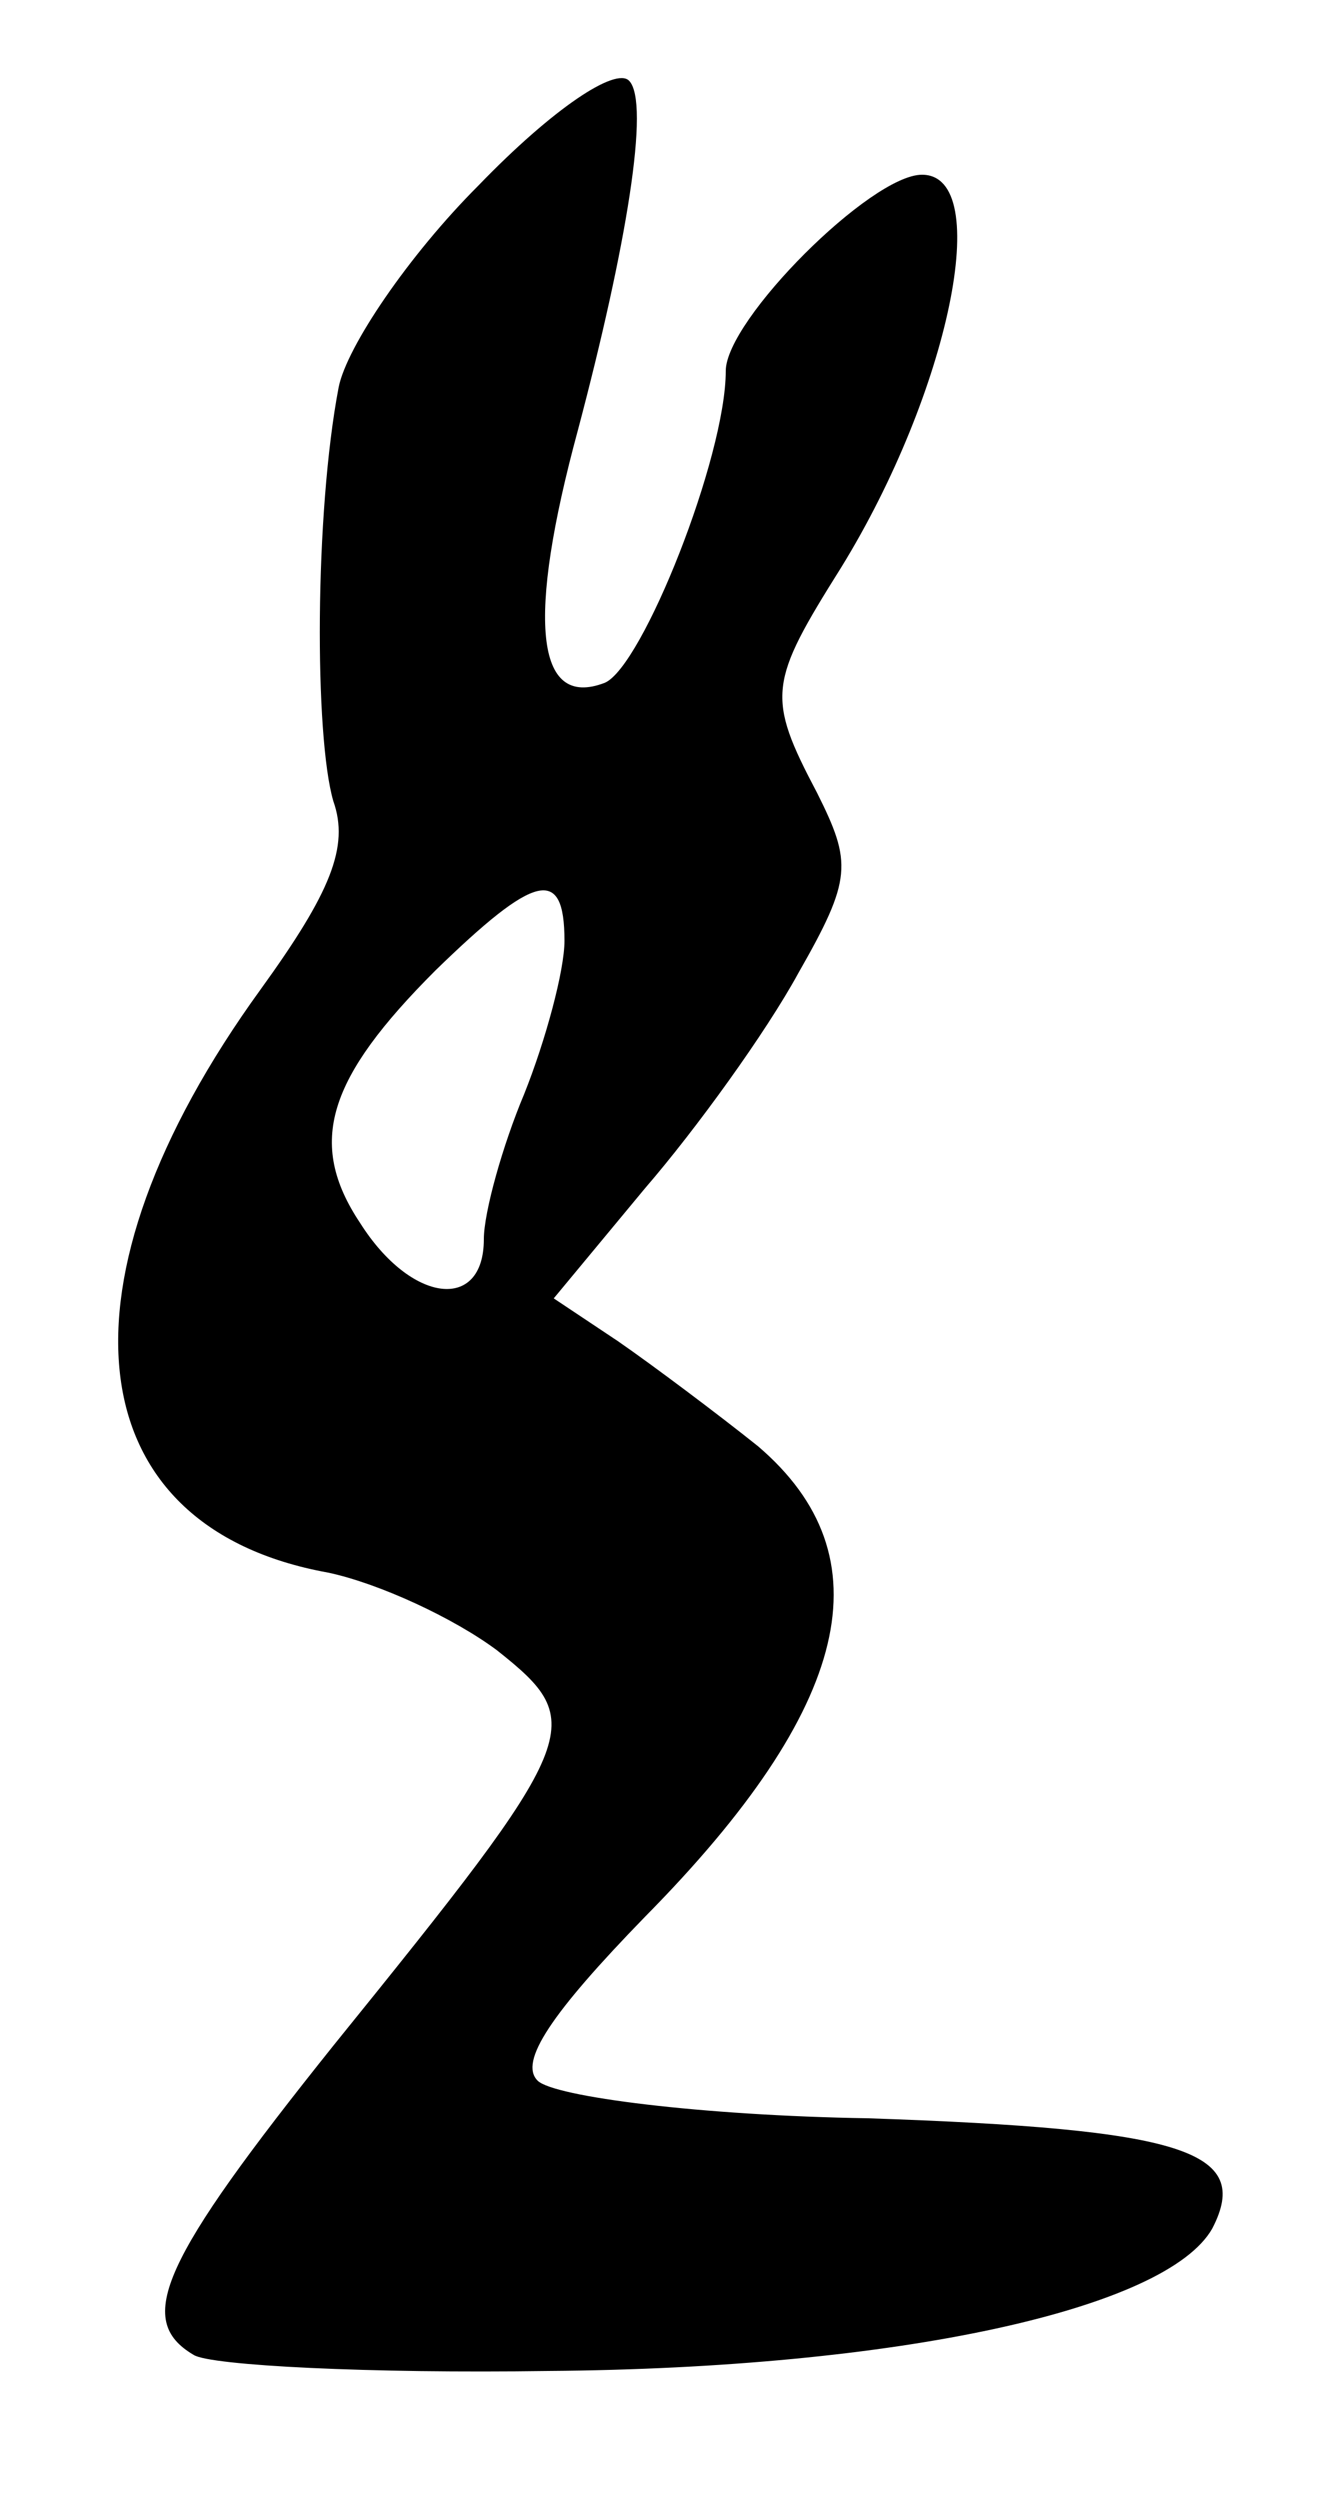
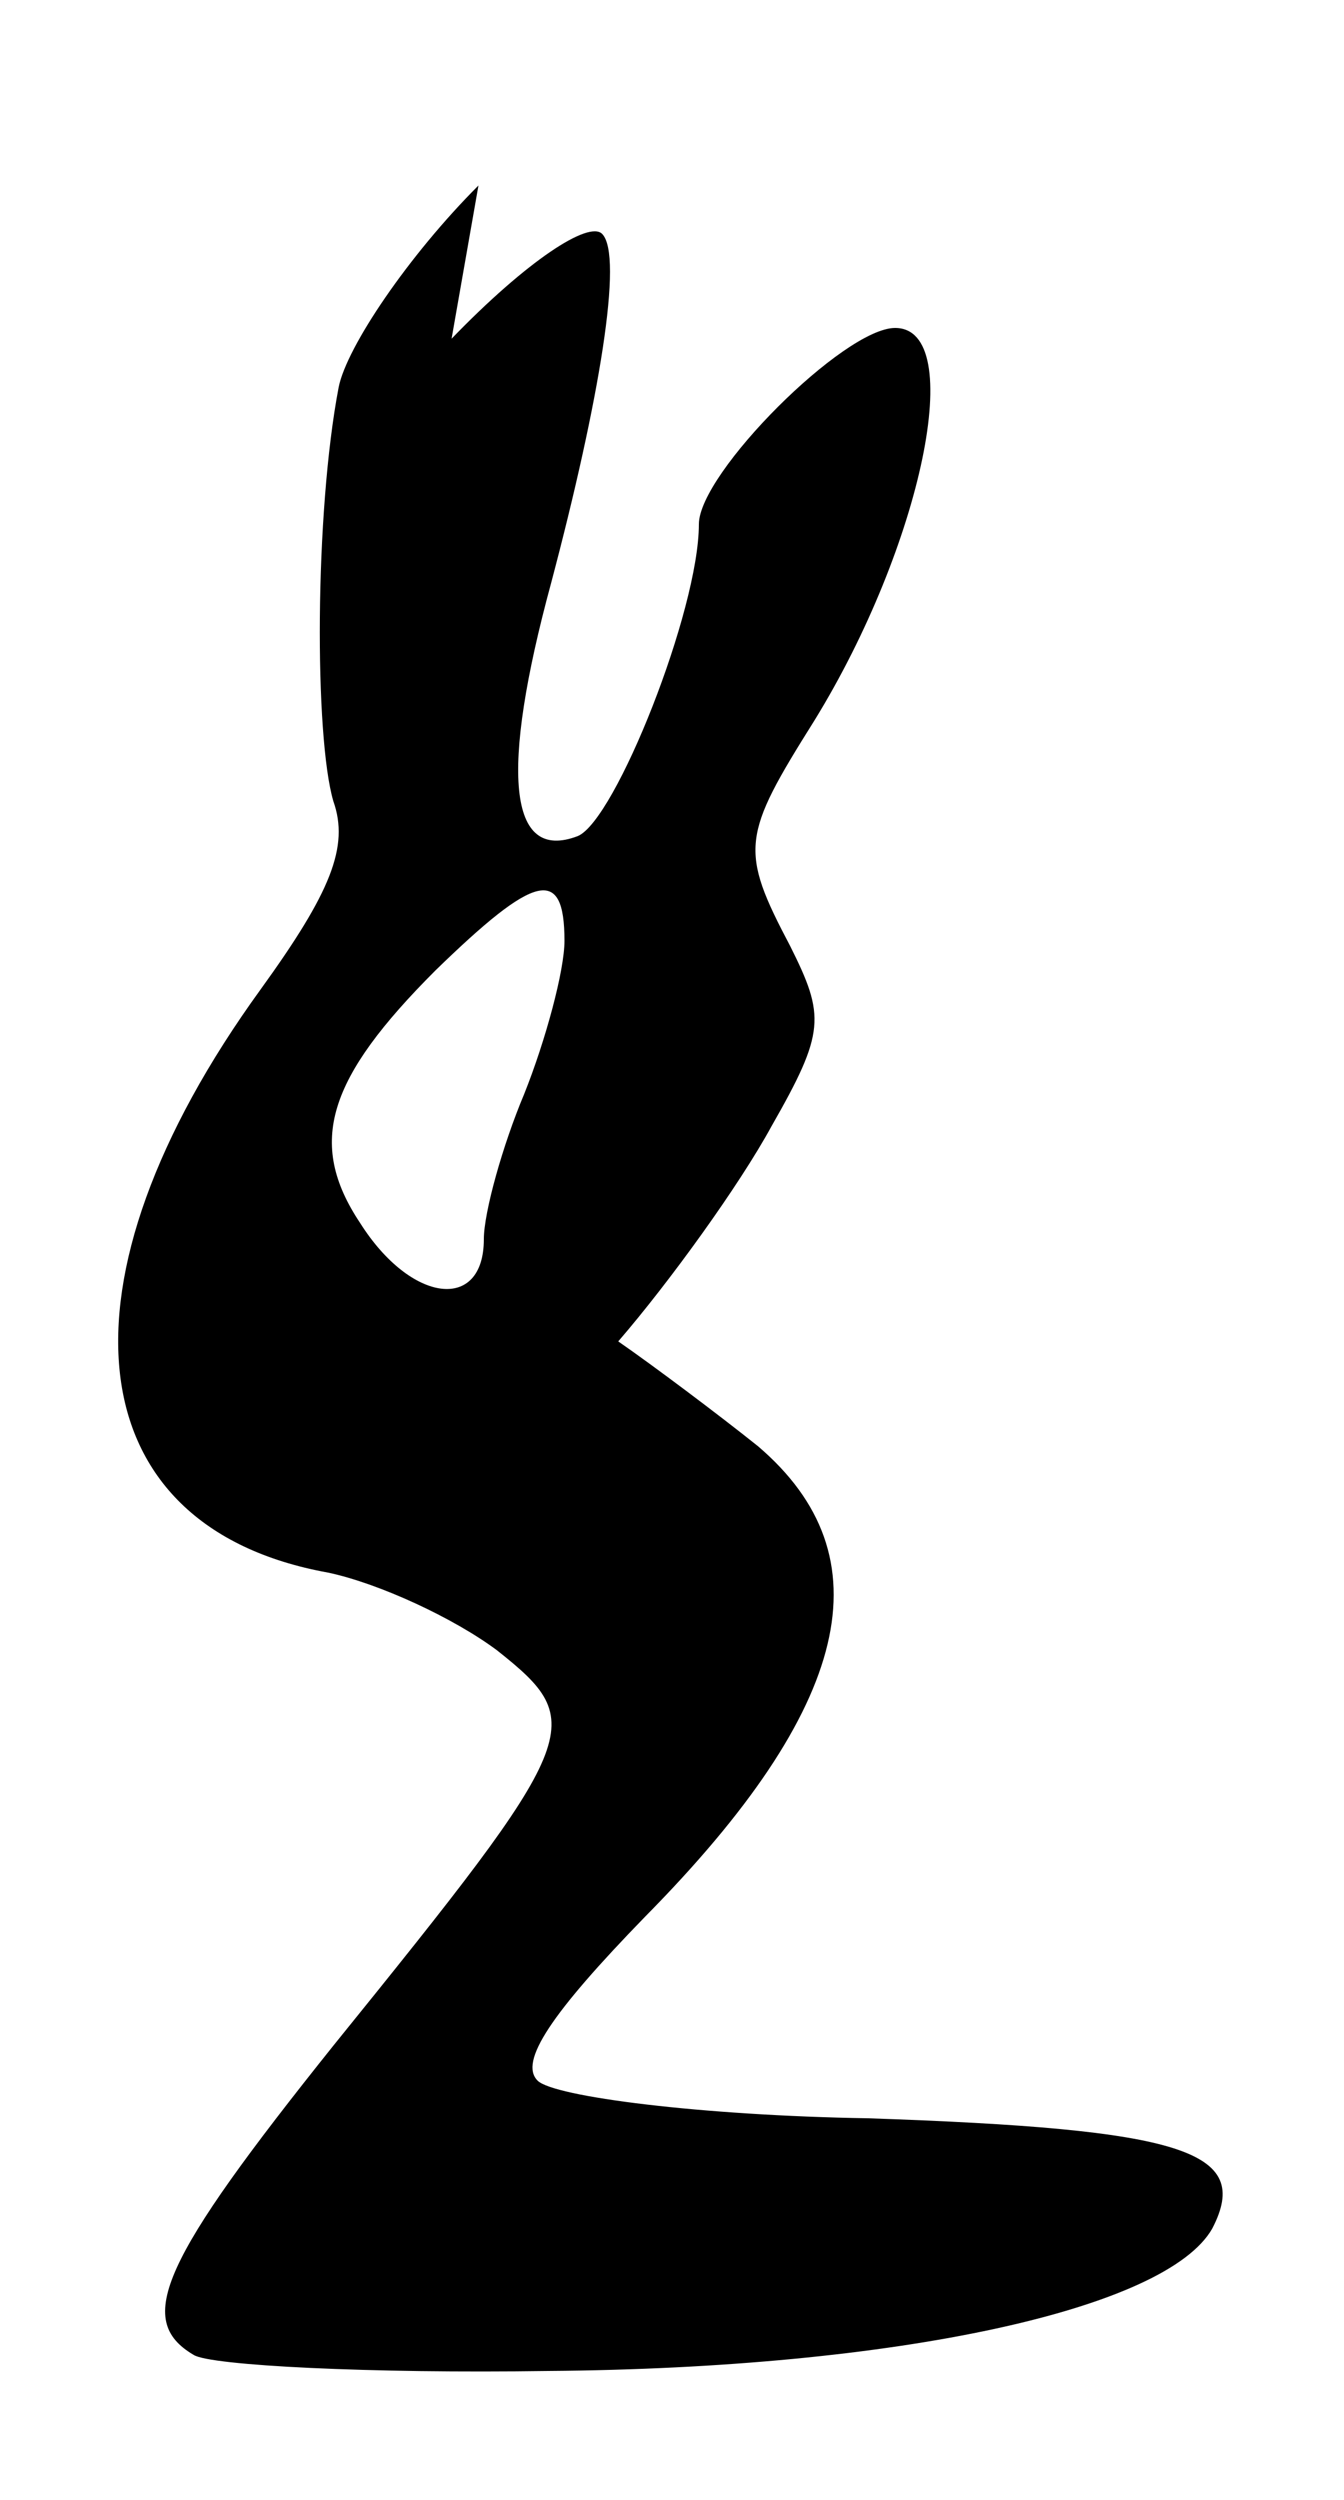
<svg xmlns="http://www.w3.org/2000/svg" version="1.0" width="50pt" height="93pt" viewBox="0 0 50 93" preserveAspectRatio="xMidYMid meet">
  <g transform="translate(0,93) scale(0.1,-0.1)" fill="#000000" stroke="none">
-     <path d="M178 861 c-26 -26 -49 -60 -52 -75 -9 -47 -9 -130 -2 -154 6 -17 -1 -34 -27 -70 -79 -109 -69 -200 25 -217 19 -4 47 -17 63 -29 34 -27 32 -32 -61 -147 -64 -80 -74 -102 -52 -115 6 -4 66 -7 132 -6 130 1 230 23 247 53 15 29 -11 37 -128 41 -62 1 -117 8 -123 14 -7 7 5 25 40 61 77 78 90 134 42 175 -15 12 -39 30 -52 39 l-24 16 34 41 c19 22 45 58 57 80 20 35 20 41 7 67 -19 36 -18 41 9 84 40 65 57 146 30 146 -19 0 -73 -54 -73 -73 0 -32 -31 -110 -45 -116 -26 -10 -29 24 -10 94 18 68 27 122 19 130 -5 5 -28 -10 -56 -39z m32 -281 c0 -11 -7 -37 -15 -57 -8 -19 -15 -44 -15 -54 0 -27 -27 -24 -46 6 -20 30 -12 54 28 94 37 36 48 39 48 11z" />
+     <path d="M178 861 c-26 -26 -49 -60 -52 -75 -9 -47 -9 -130 -2 -154 6 -17 -1 -34 -27 -70 -79 -109 -69 -200 25 -217 19 -4 47 -17 63 -29 34 -27 32 -32 -61 -147 -64 -80 -74 -102 -52 -115 6 -4 66 -7 132 -6 130 1 230 23 247 53 15 29 -11 37 -128 41 -62 1 -117 8 -123 14 -7 7 5 25 40 61 77 78 90 134 42 175 -15 12 -39 30 -52 39 c19 22 45 58 57 80 20 35 20 41 7 67 -19 36 -18 41 9 84 40 65 57 146 30 146 -19 0 -73 -54 -73 -73 0 -32 -31 -110 -45 -116 -26 -10 -29 24 -10 94 18 68 27 122 19 130 -5 5 -28 -10 -56 -39z m32 -281 c0 -11 -7 -37 -15 -57 -8 -19 -15 -44 -15 -54 0 -27 -27 -24 -46 6 -20 30 -12 54 28 94 37 36 48 39 48 11z" />
  </g>
</svg>